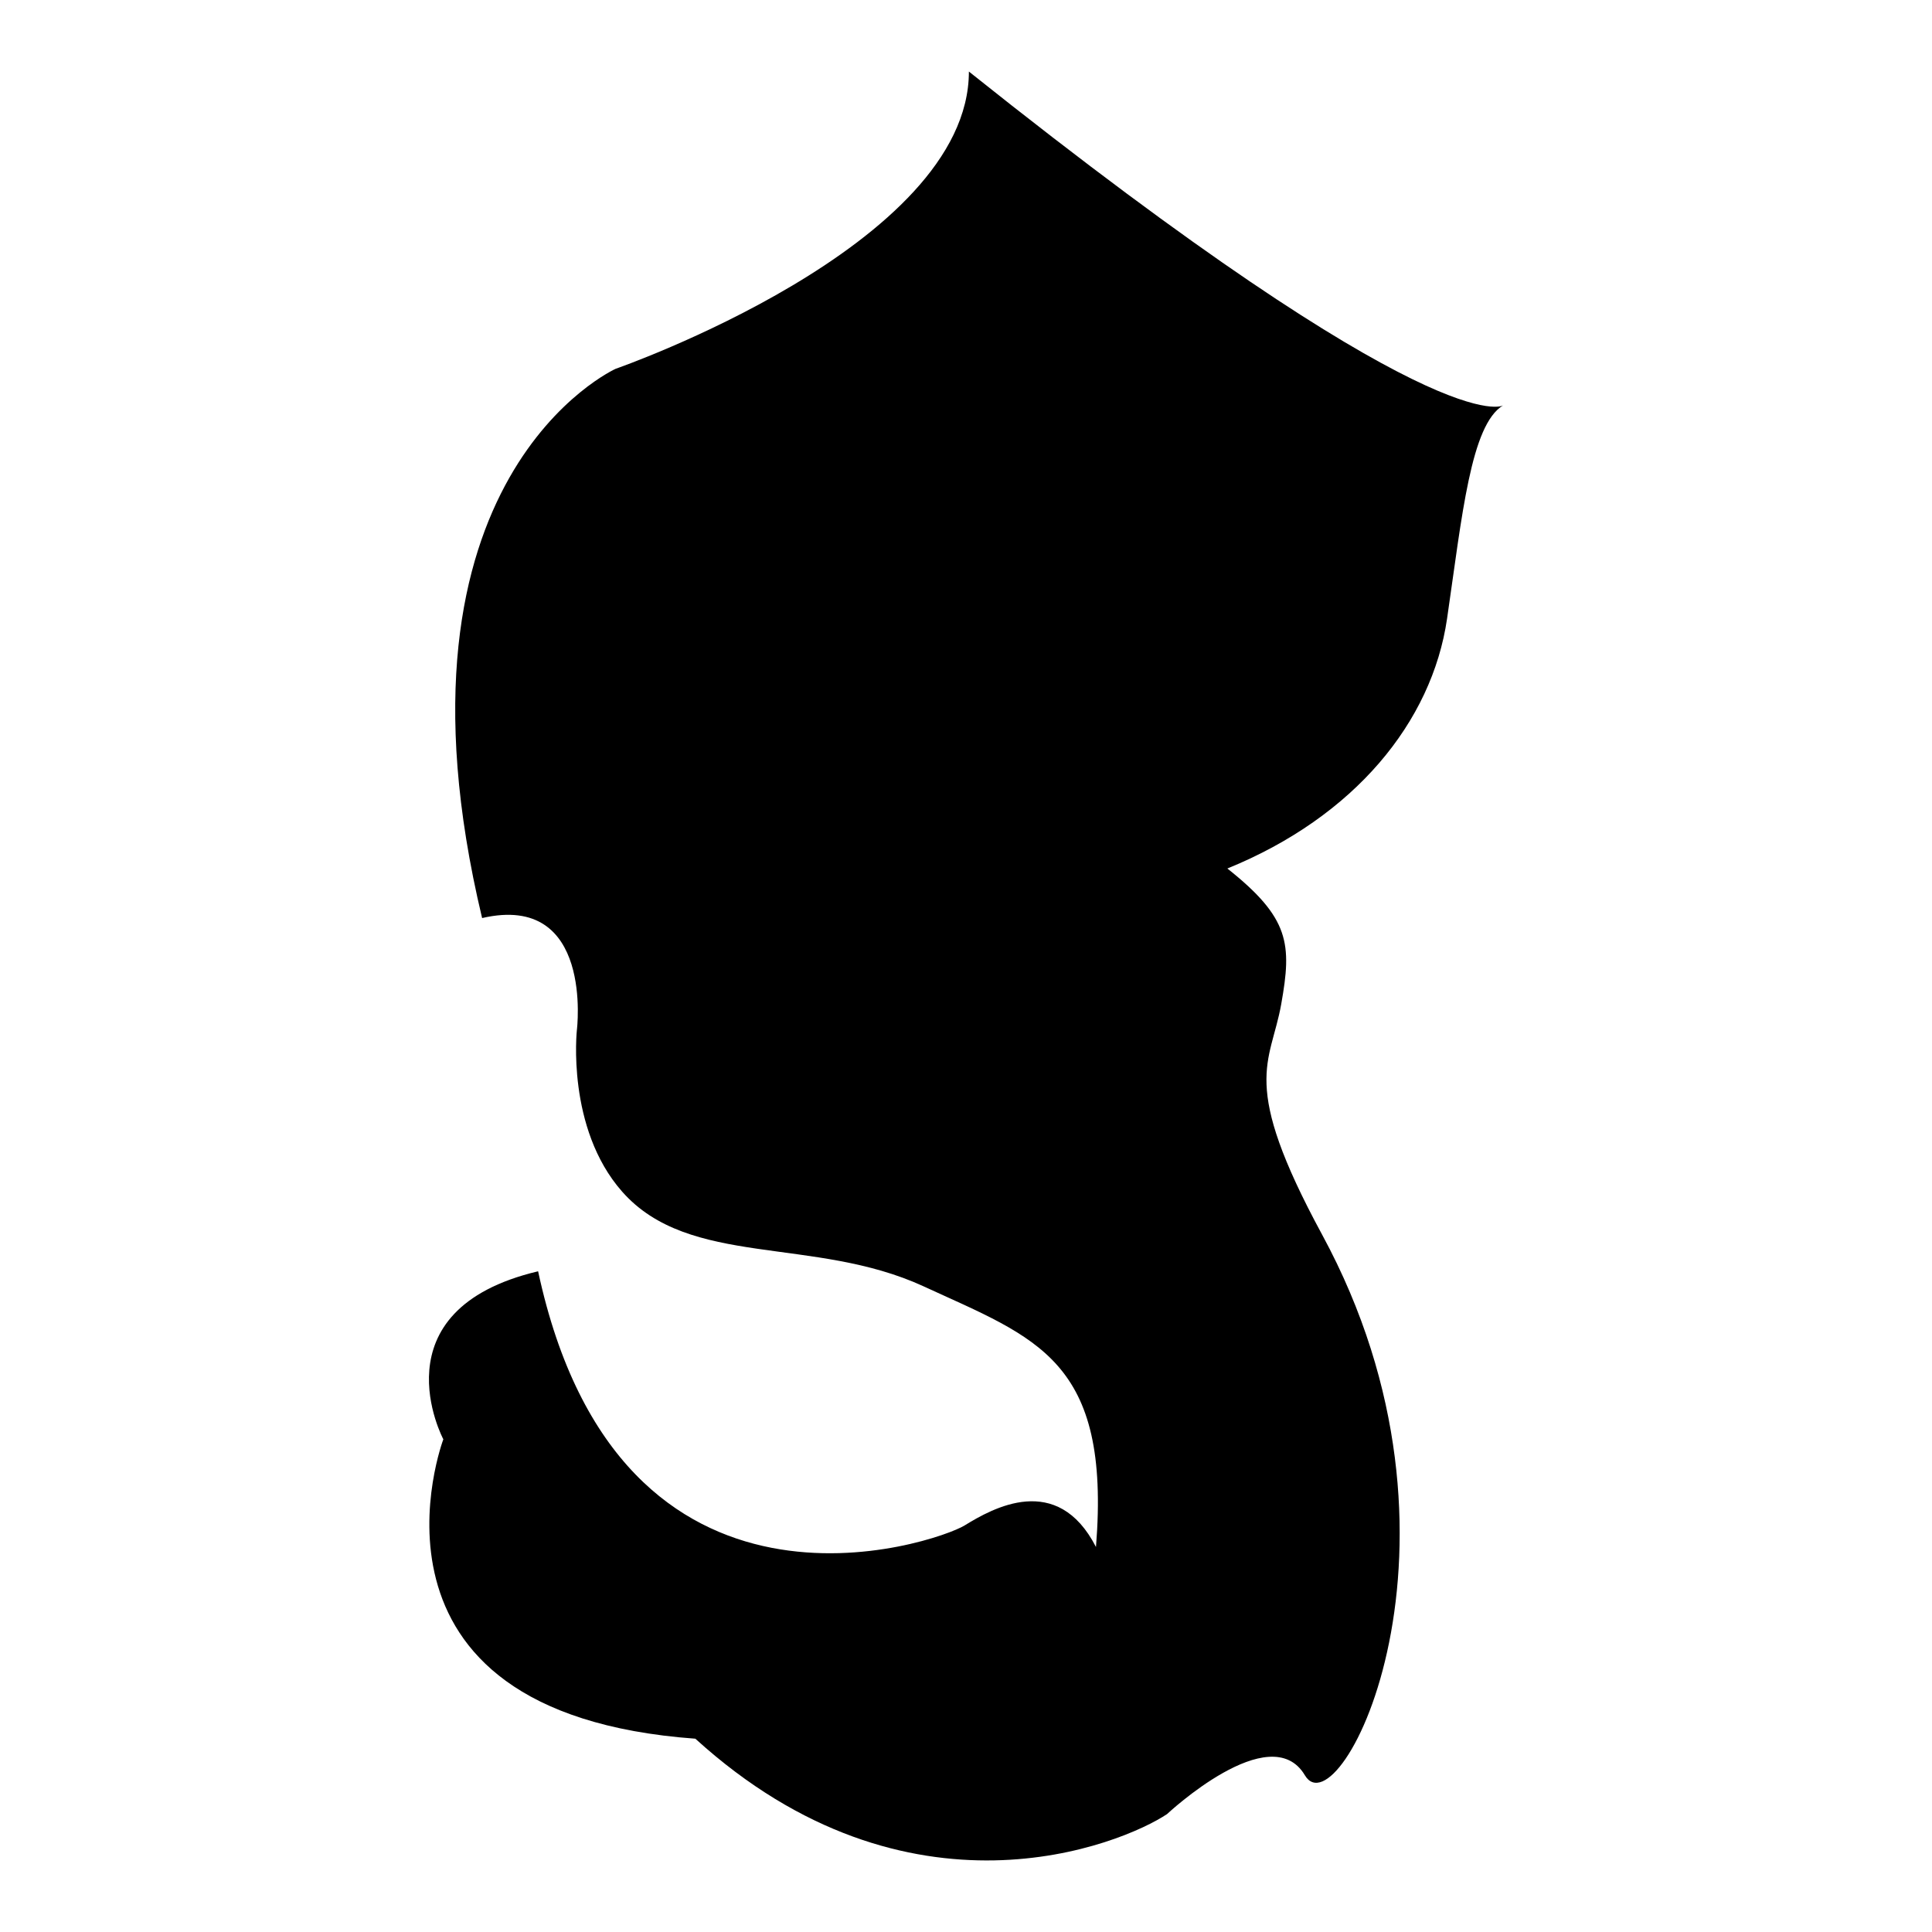
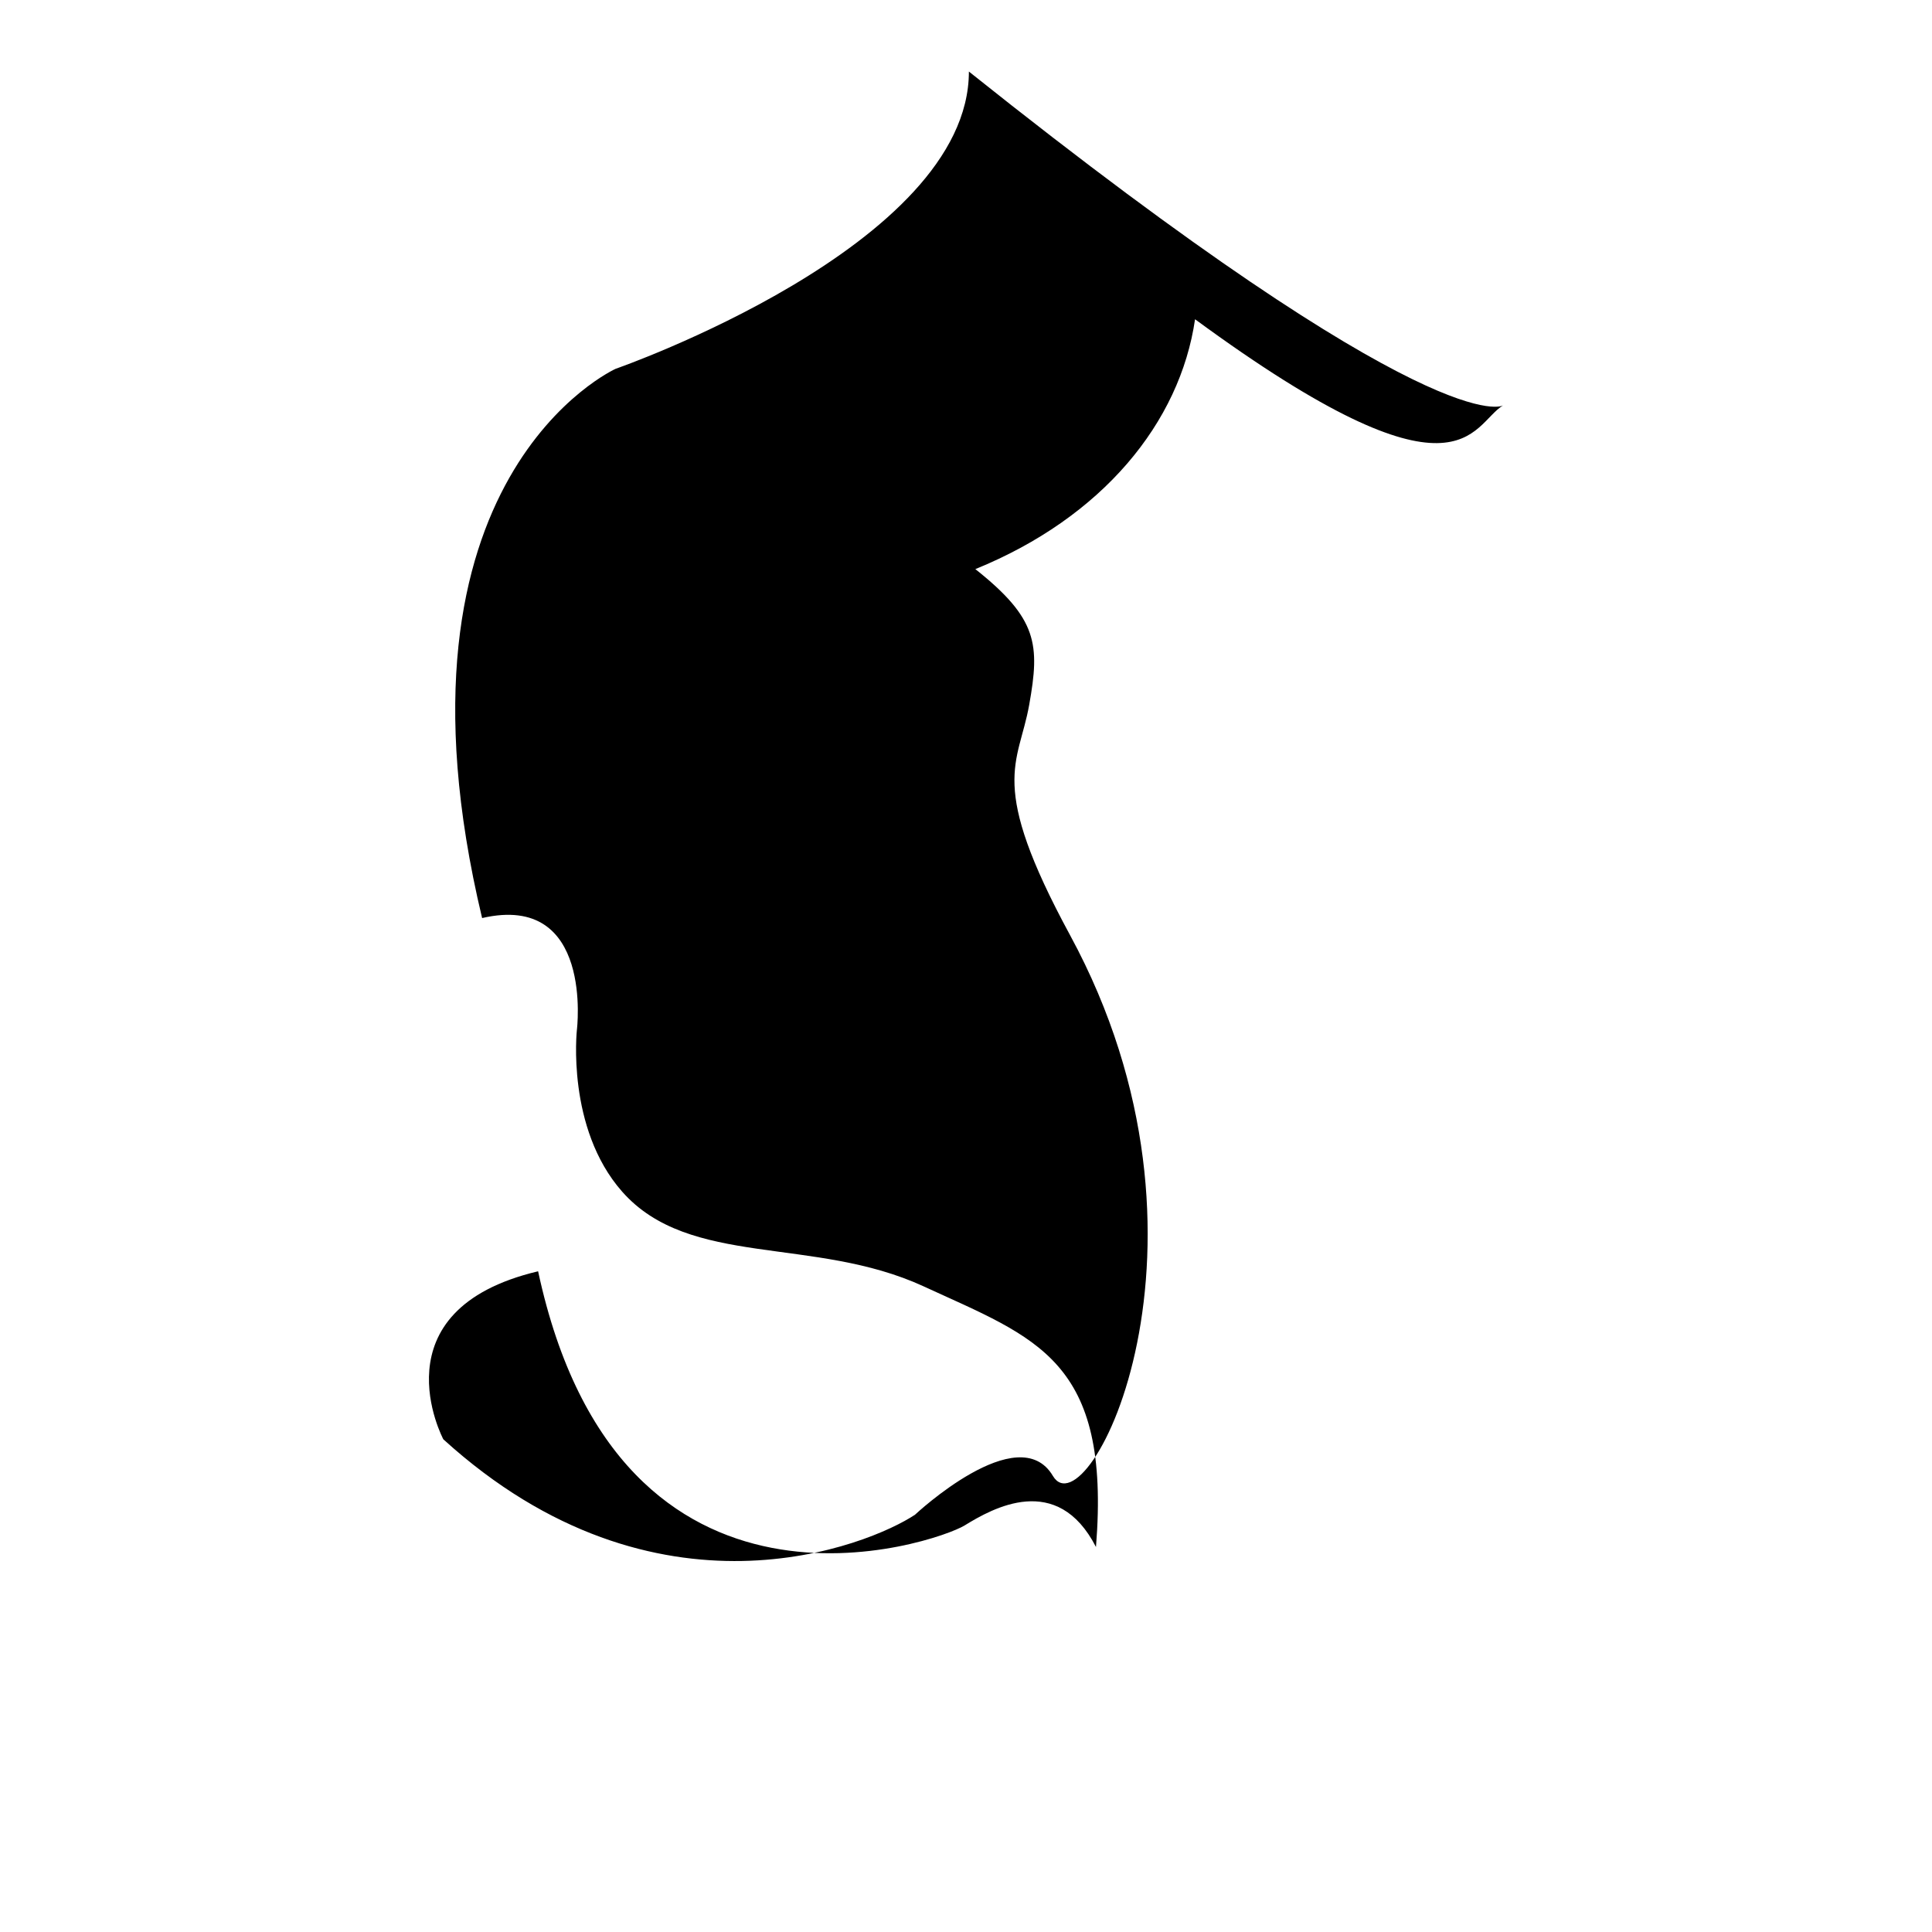
<svg xmlns="http://www.w3.org/2000/svg" version="1.1" id="Ebene_2" x="0px" y="0px" viewBox="0 0 1080 1080" style="enable-background:new 0 0 1080 1080;" xml:space="preserve">
-   <path d="M840.224,226.629c0,0-36.122,22.877-298.607-186.629c0,97.529-197.466,166.16-197.466,166.16  s-133.651,60.203-74.652,307.035c62.611-14.449,52.979,62.611,52.979,62.611s-6.02,54.785,25.285,90.304  c37.722,42.799,107.161,24.683,168.568,52.979c63.105,29.078,104.753,40.938,96.325,145.691  c-21.673-42.142-57.795-21.673-73.448-12.041c-15.653,9.633-192.649,71.039-238.404-142.079  c-91.508,21.673-52.979,93.917-52.979,93.917s-57.795,152.915,140.875,167.364c119.202,108.341,238.404,58.999,263.689,42.142  c0,0,57.795-54.183,77.06-21.673c19.265,32.51,103.072-129.901,9.632-302.219c-46.356-85.488-28.897-95.121-22.877-128.834  c6.02-33.714,4.816-48.162-30.102-75.856c71.039-28.897,114.386-81.876,122.814-139.671  C817.347,288.036,822.164,237.466,840.224,226.629z" />
+   <path d="M840.224,226.629c0,0-36.122,22.877-298.607-186.629c0,97.529-197.466,166.16-197.466,166.16  s-133.651,60.203-74.652,307.035c62.611-14.449,52.979,62.611,52.979,62.611s-6.02,54.785,25.285,90.304  c37.722,42.799,107.161,24.683,168.568,52.979c63.105,29.078,104.753,40.938,96.325,145.691  c-21.673-42.142-57.795-21.673-73.448-12.041c-15.653,9.633-192.649,71.039-238.404-142.079  c-91.508,21.673-52.979,93.917-52.979,93.917c119.202,108.341,238.404,58.999,263.689,42.142  c0,0,57.795-54.183,77.06-21.673c19.265,32.51,103.072-129.901,9.632-302.219c-46.356-85.488-28.897-95.121-22.877-128.834  c6.02-33.714,4.816-48.162-30.102-75.856c71.039-28.897,114.386-81.876,122.814-139.671  C817.347,288.036,822.164,237.466,840.224,226.629z" />
</svg>